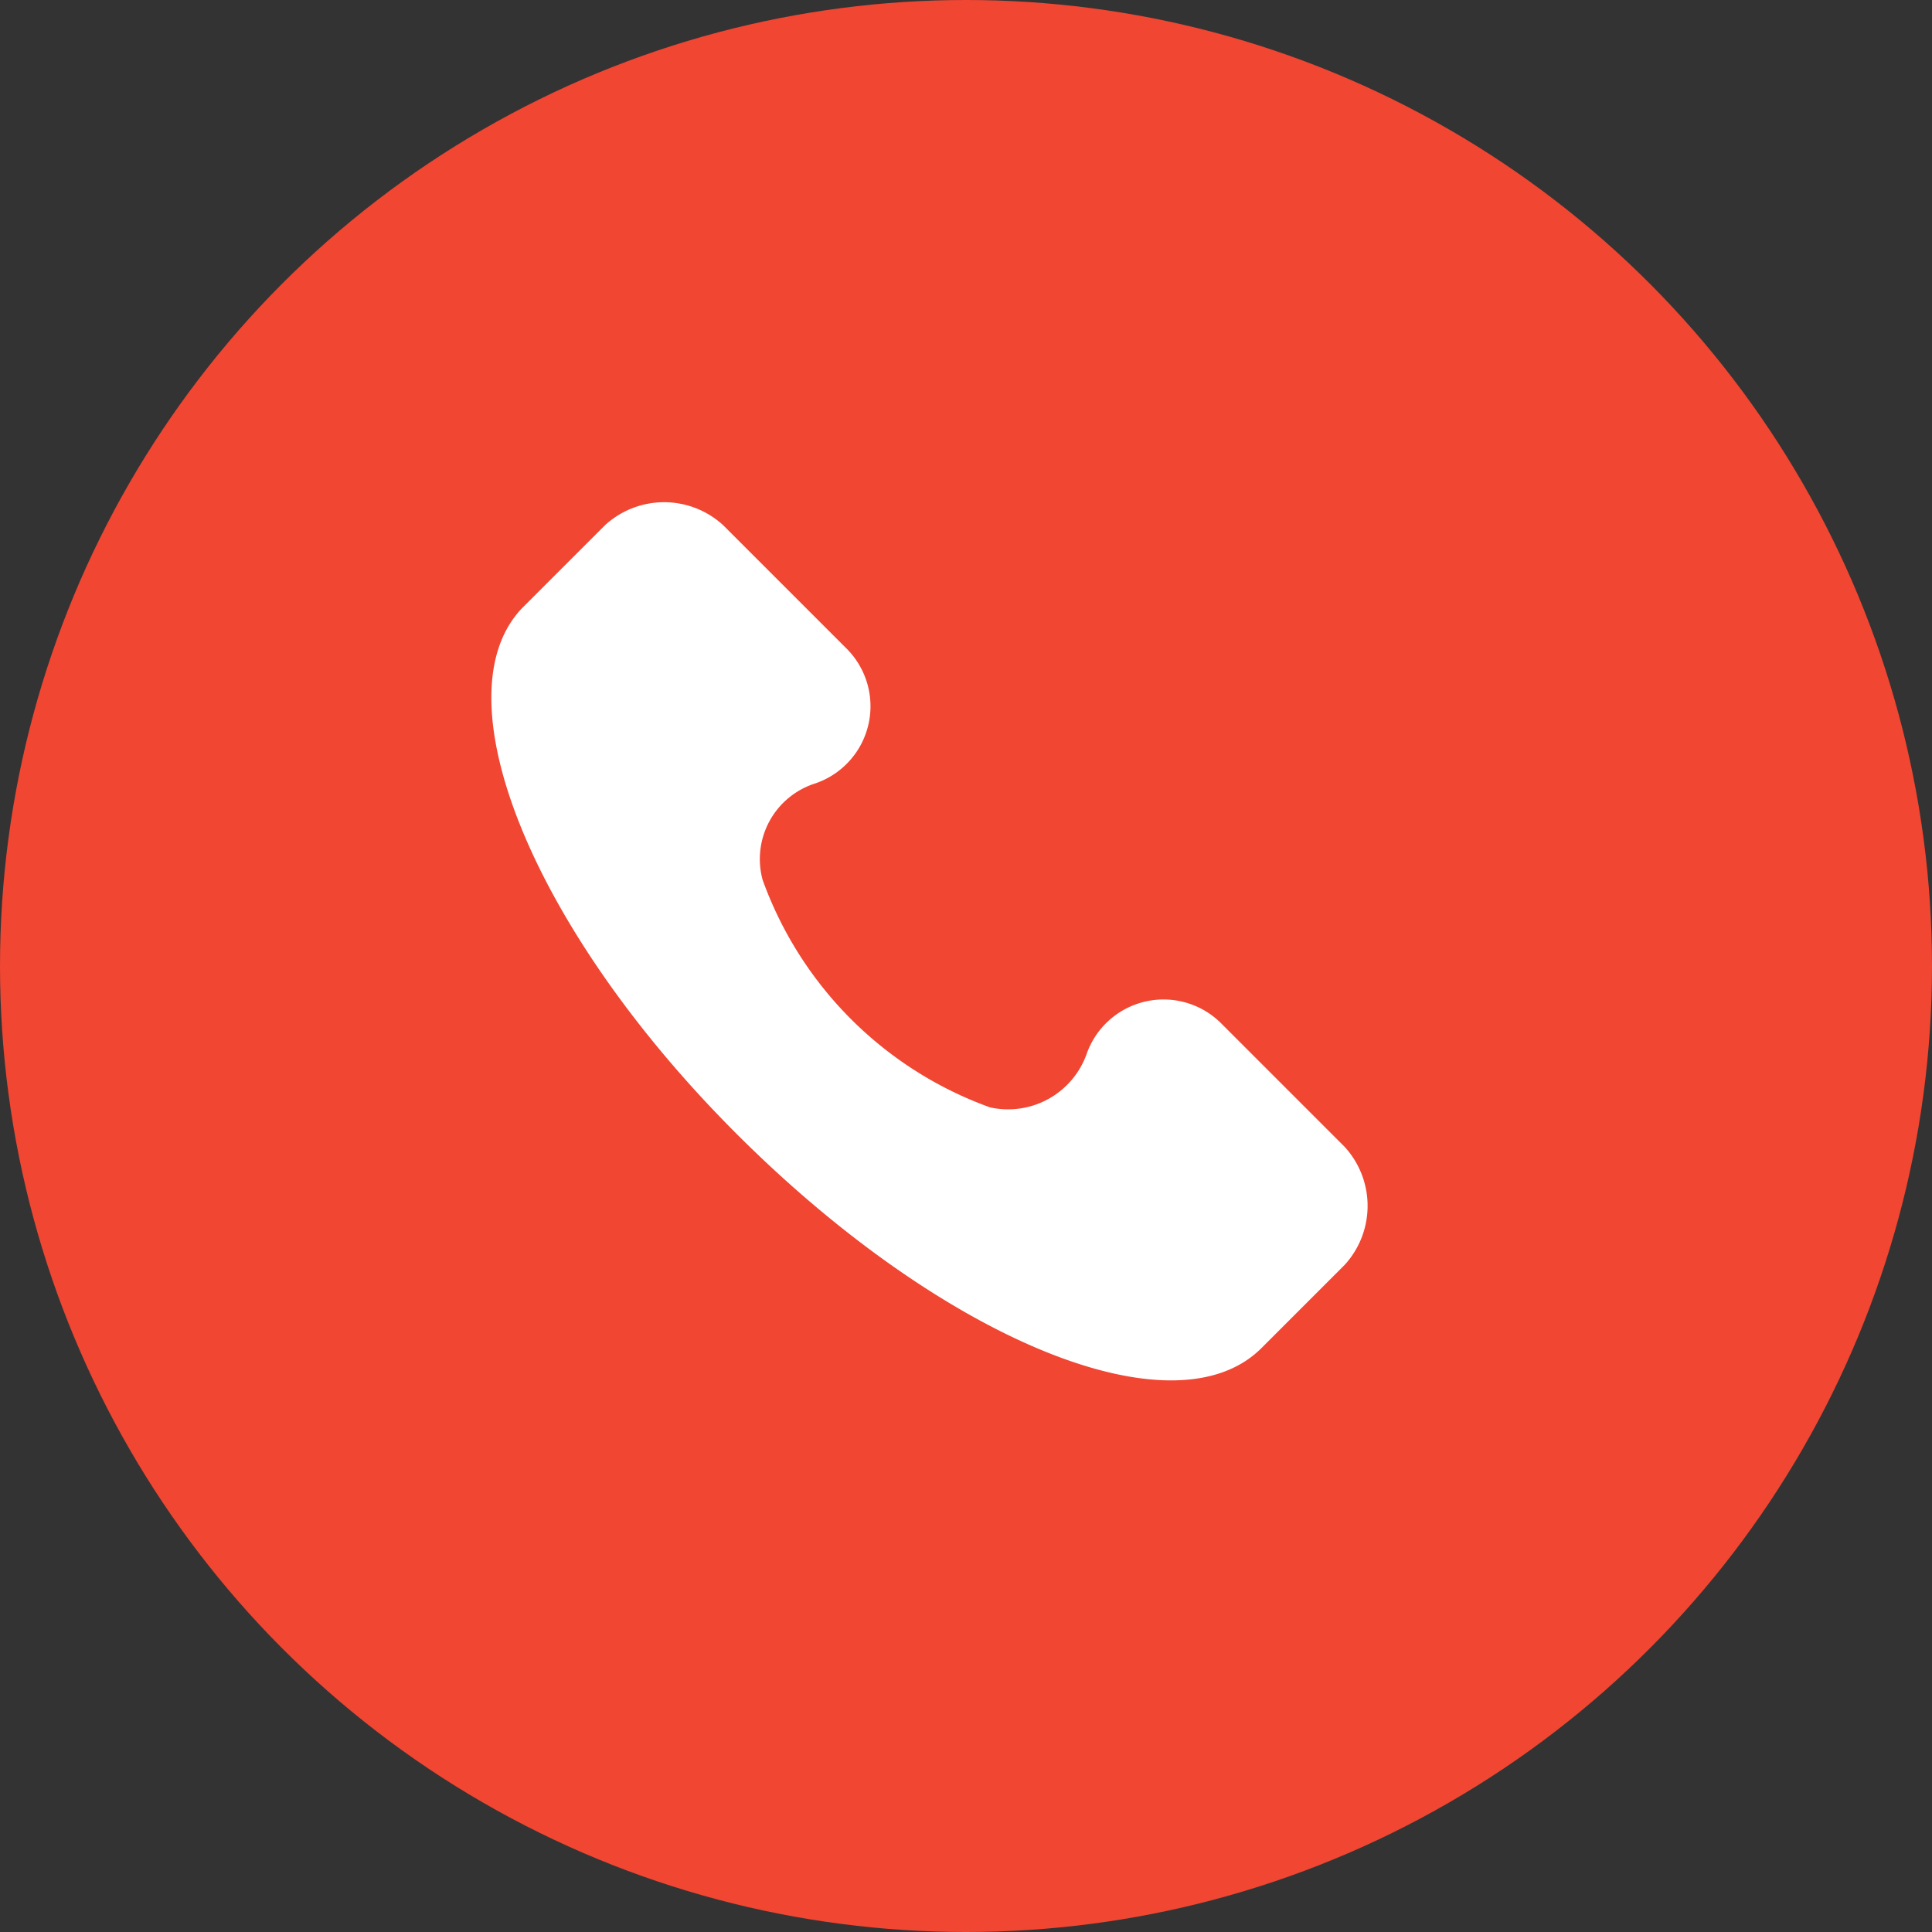
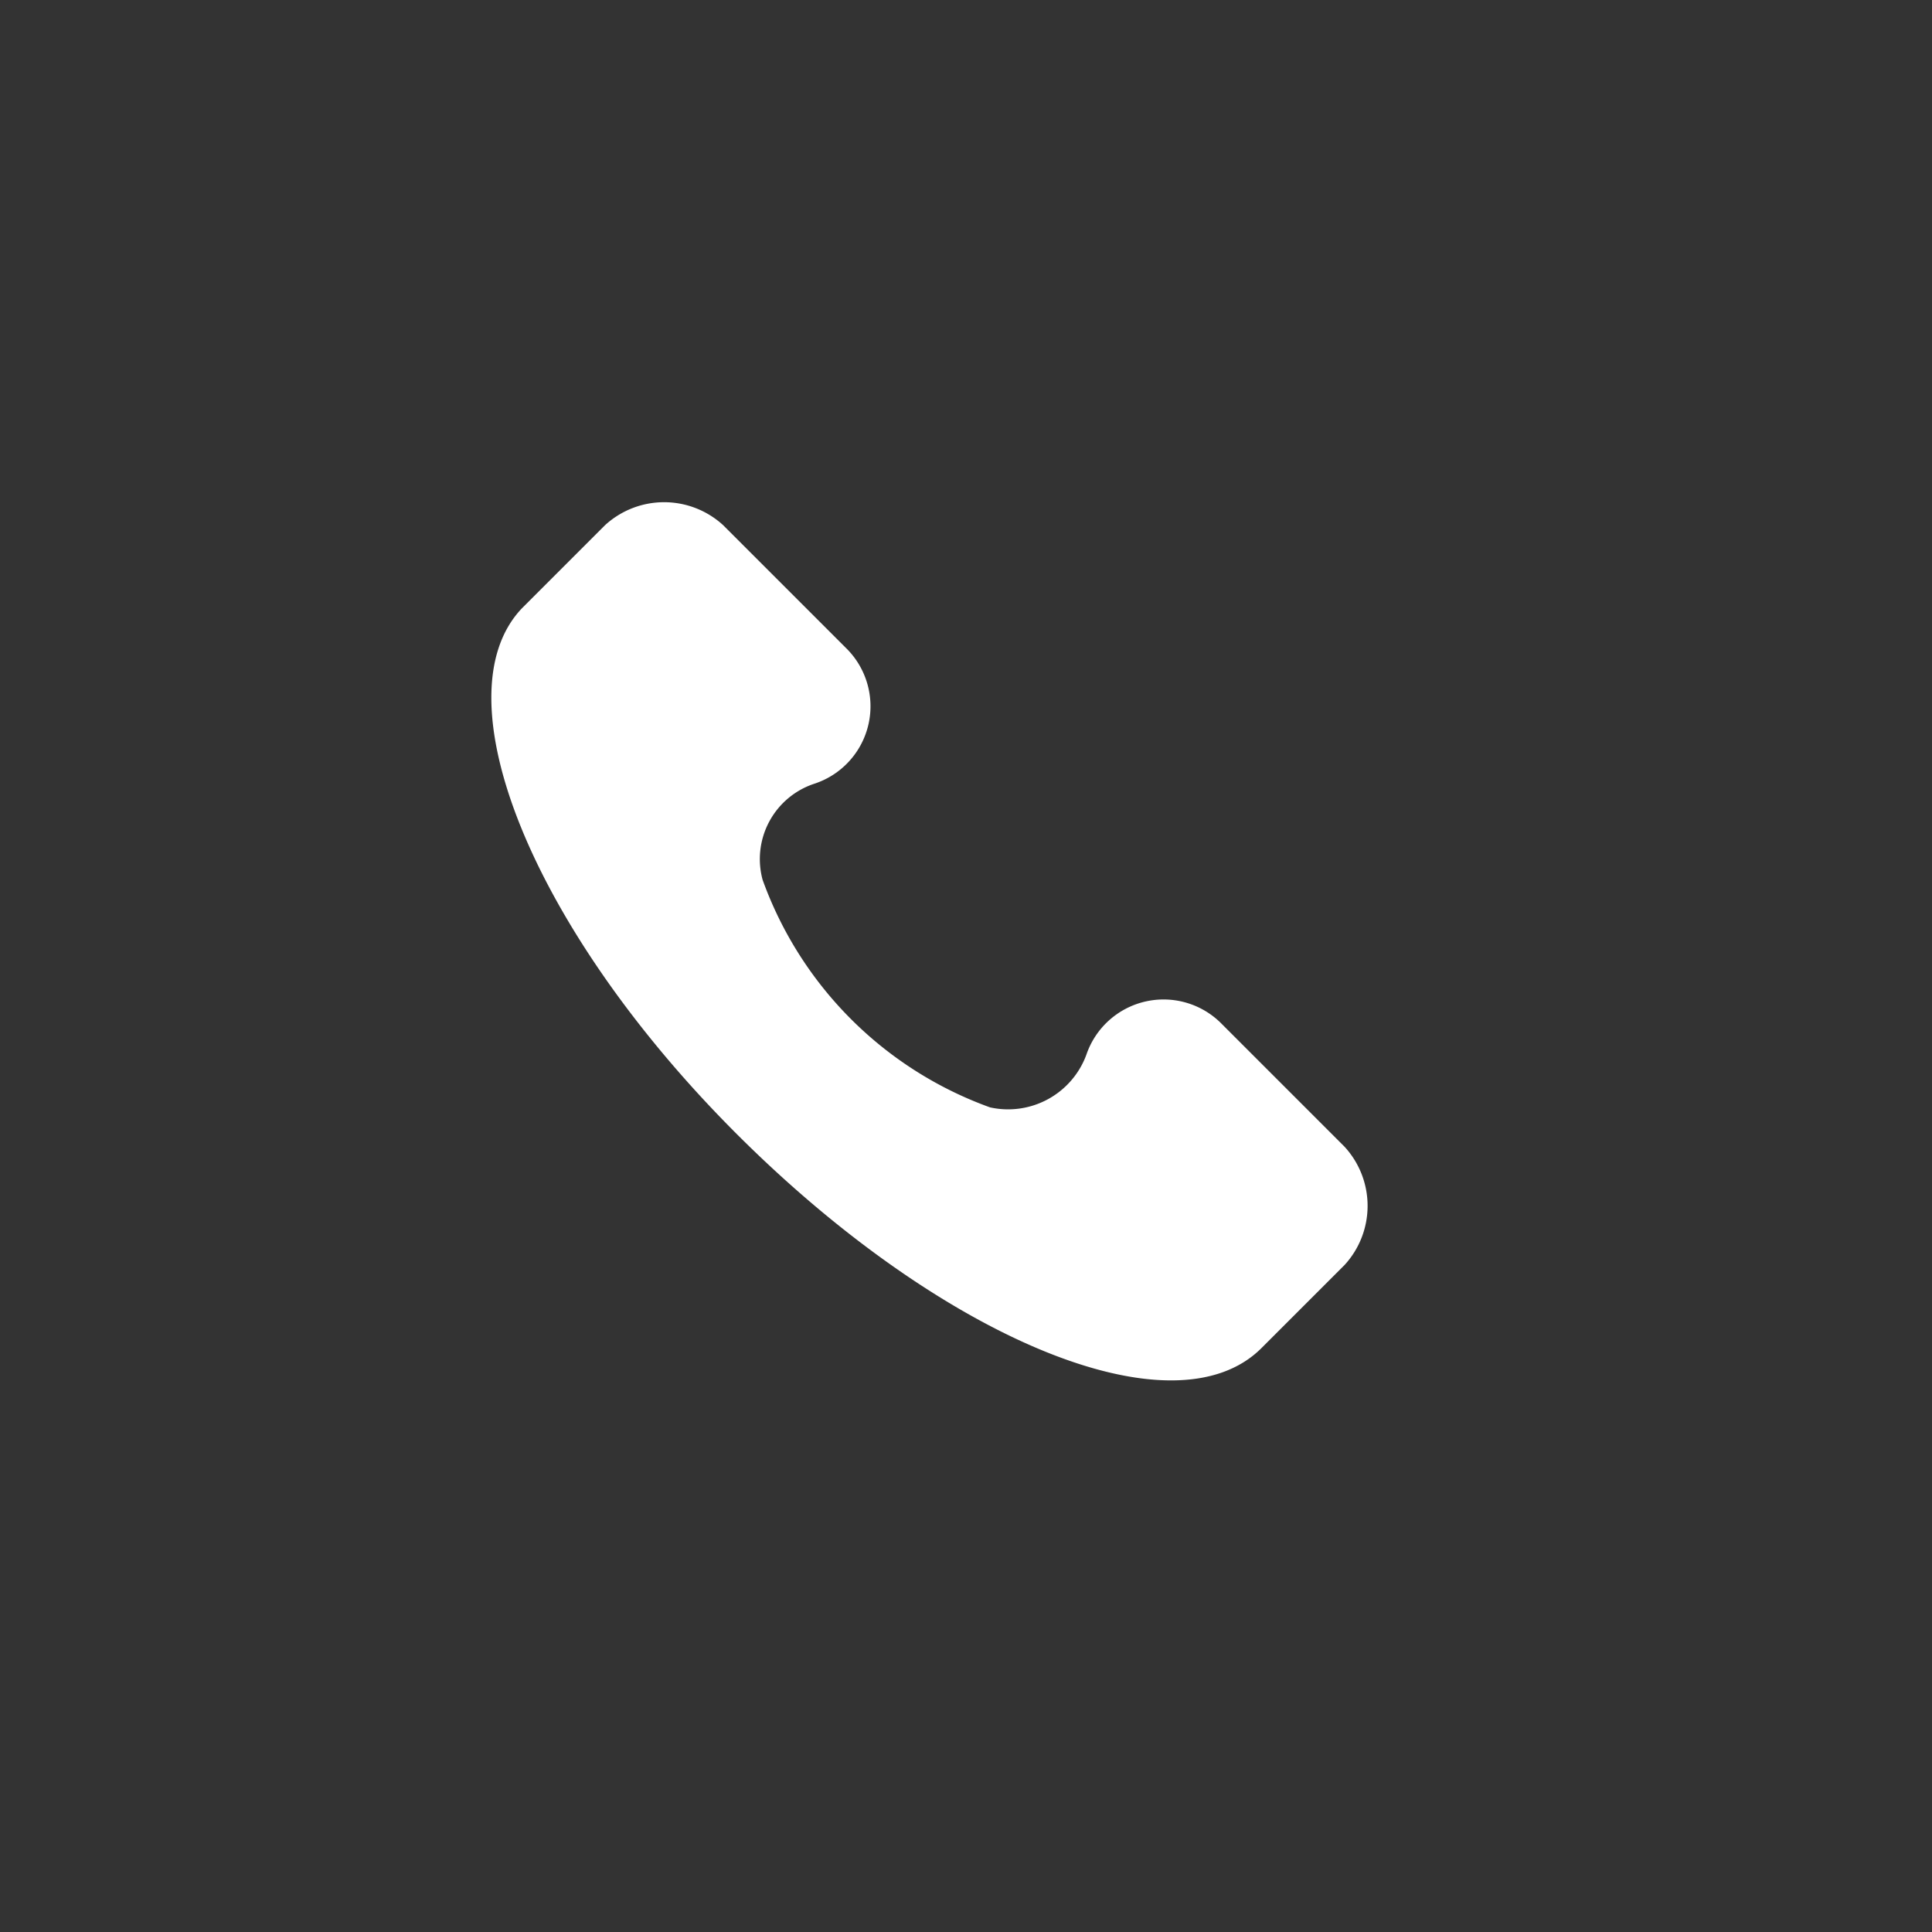
<svg xmlns="http://www.w3.org/2000/svg" width="46" height="46" viewBox="0 0 46 46">
  <rect x="0" y="0" width="46" height="46" fill="#333333" stroke="none" />
  <defs>
    <style>.a{fill:#f04632;}.b{fill:#fff;}</style>
  </defs>
  <g transform="translate(-1152 -621)">
    <g transform="translate(10.738 6)">
-       <circle class="a" cx="23" cy="23" r="23" transform="translate(1141.262 615)" />
      <g transform="translate(1152.958 626.959)">
        <g transform="translate(0 0)">
          <path class="b" d="M-181.143,71.345l-2.918-2.918a1.941,1.941,0,0,0-3.231.729,1.986,1.986,0,0,1-2.293,1.251A9,9,0,0,1-195,64.988a1.889,1.889,0,0,1,1.251-2.293,1.941,1.941,0,0,0,.729-3.231l-2.918-2.918a2.081,2.081,0,0,0-2.814,0l-1.98,1.98c-1.98,2.084.208,7.607,5.106,12.505s10.421,7.191,12.505,5.106l1.98-1.98A2.081,2.081,0,0,0-181.143,71.345Z" transform="translate(201.461 -56)" />
        </g>
      </g>
    </g>
  </g>
</svg>